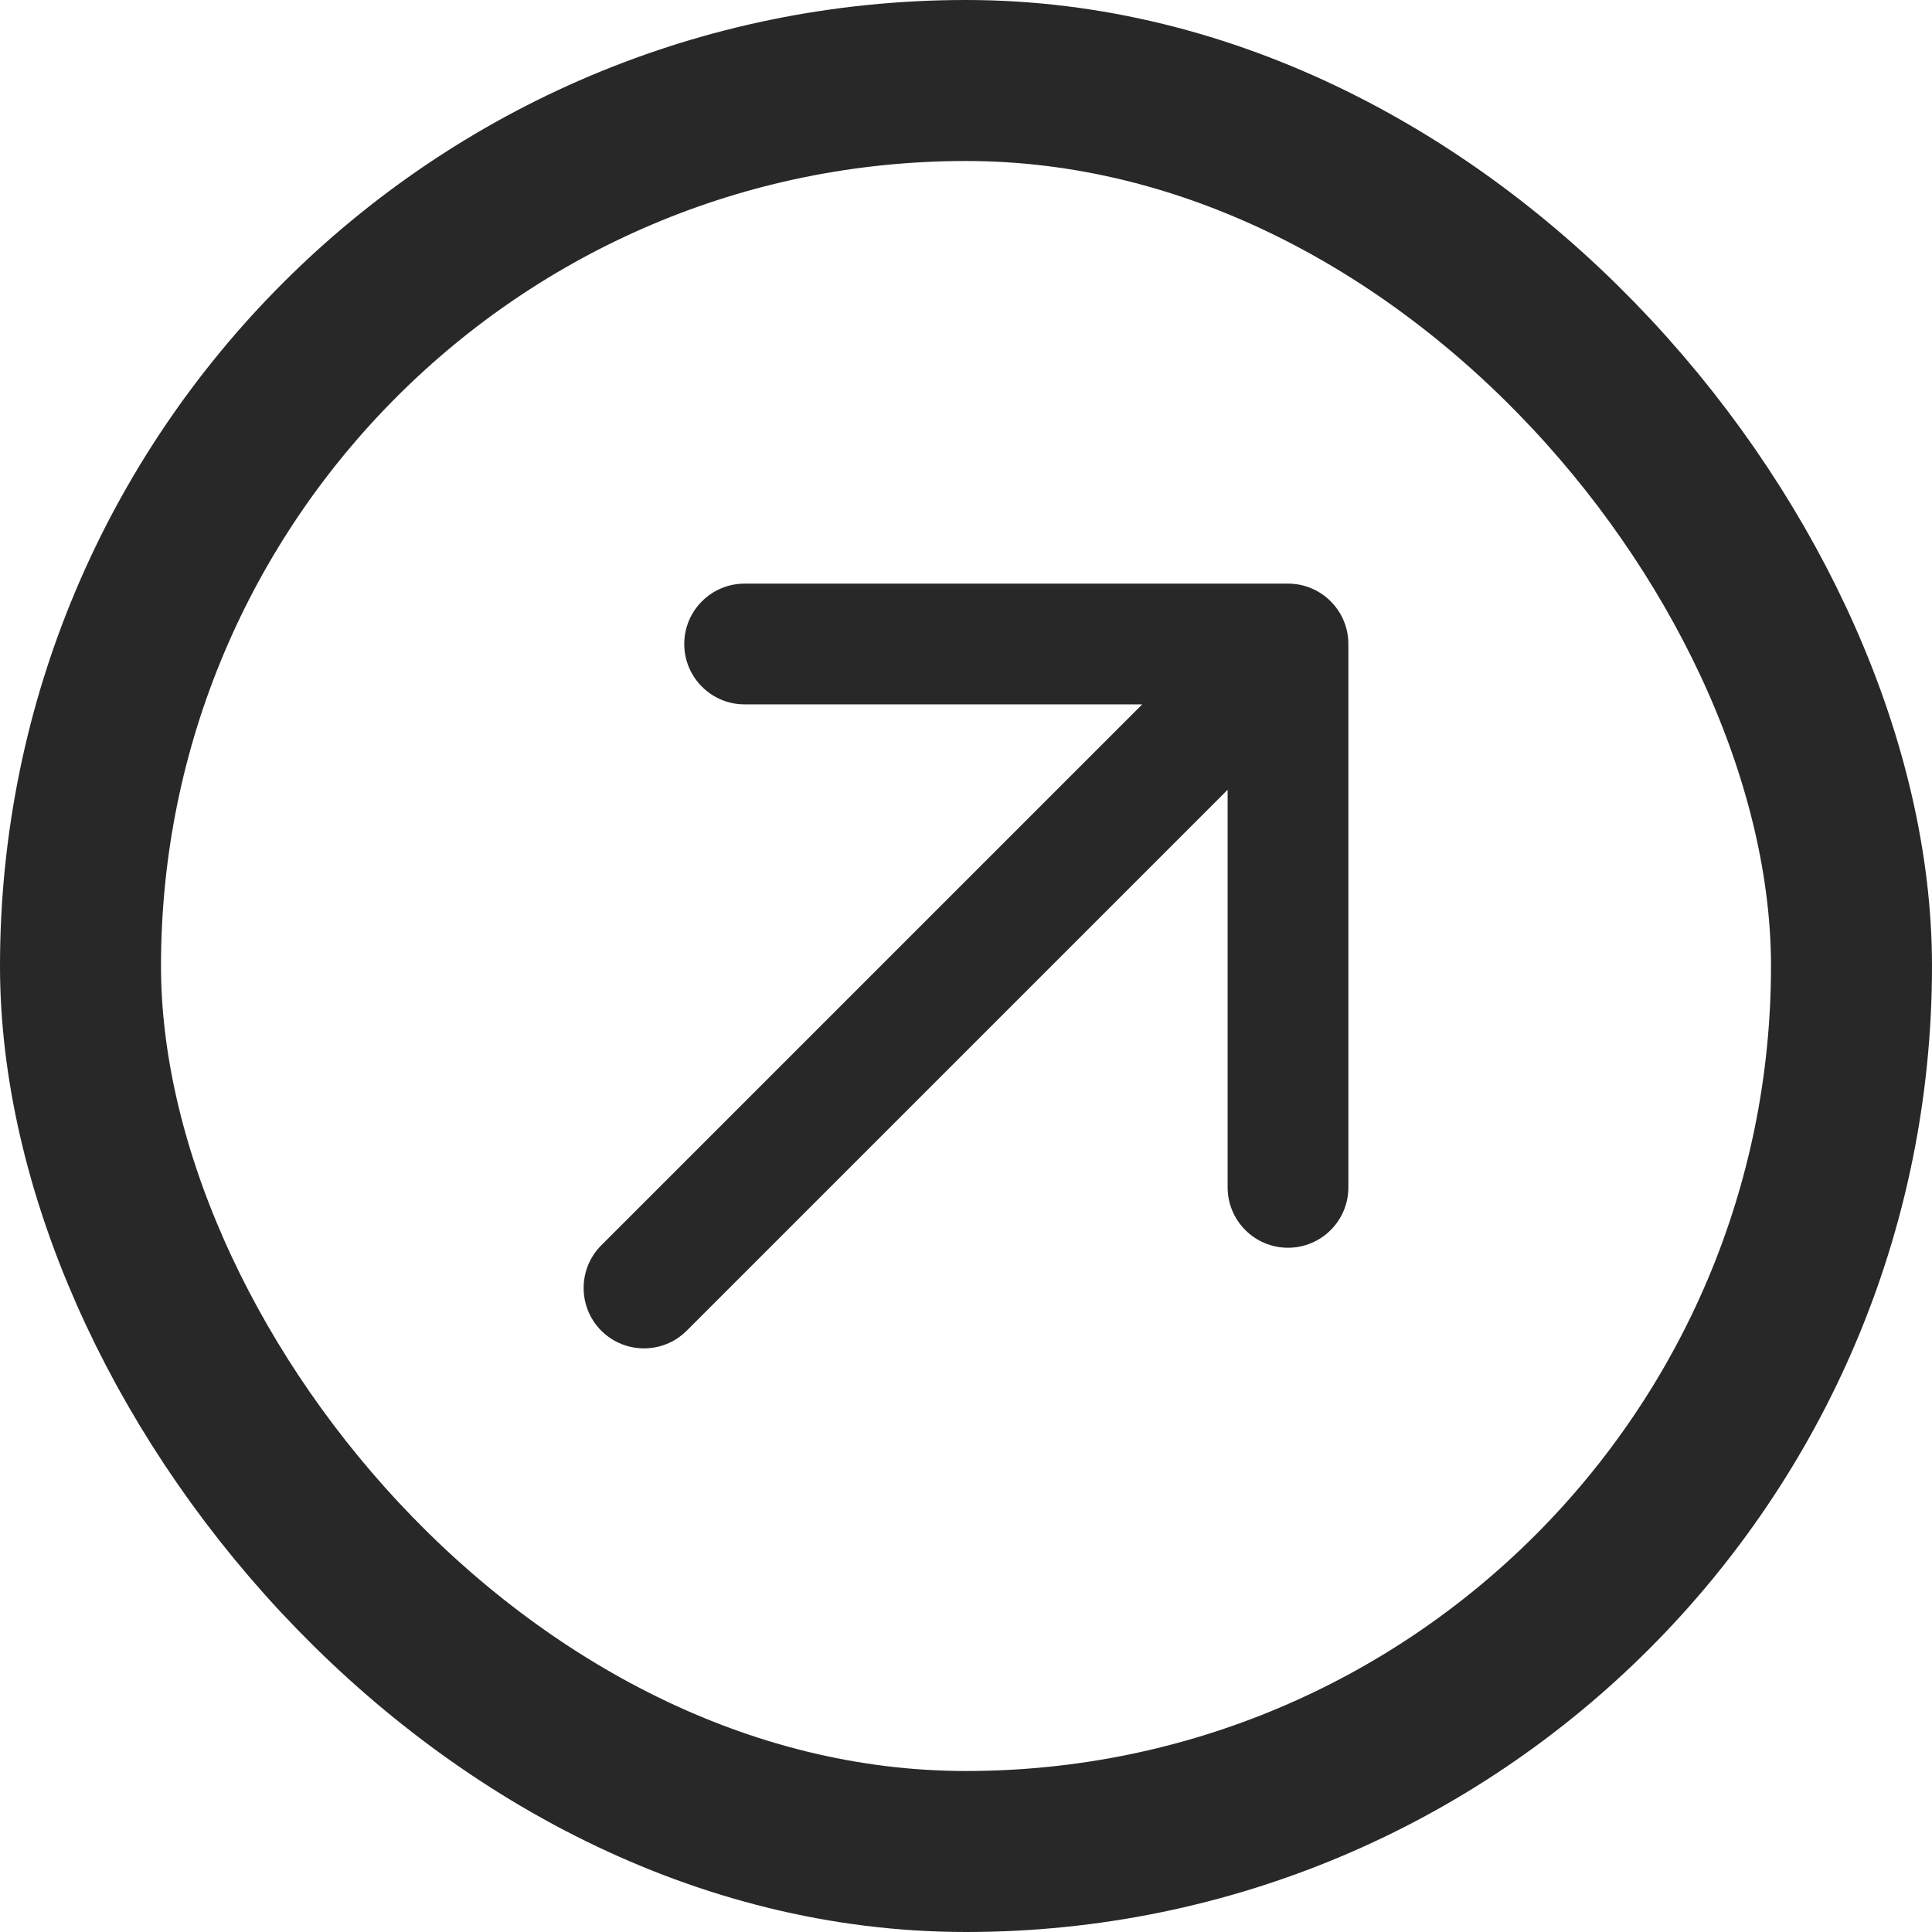
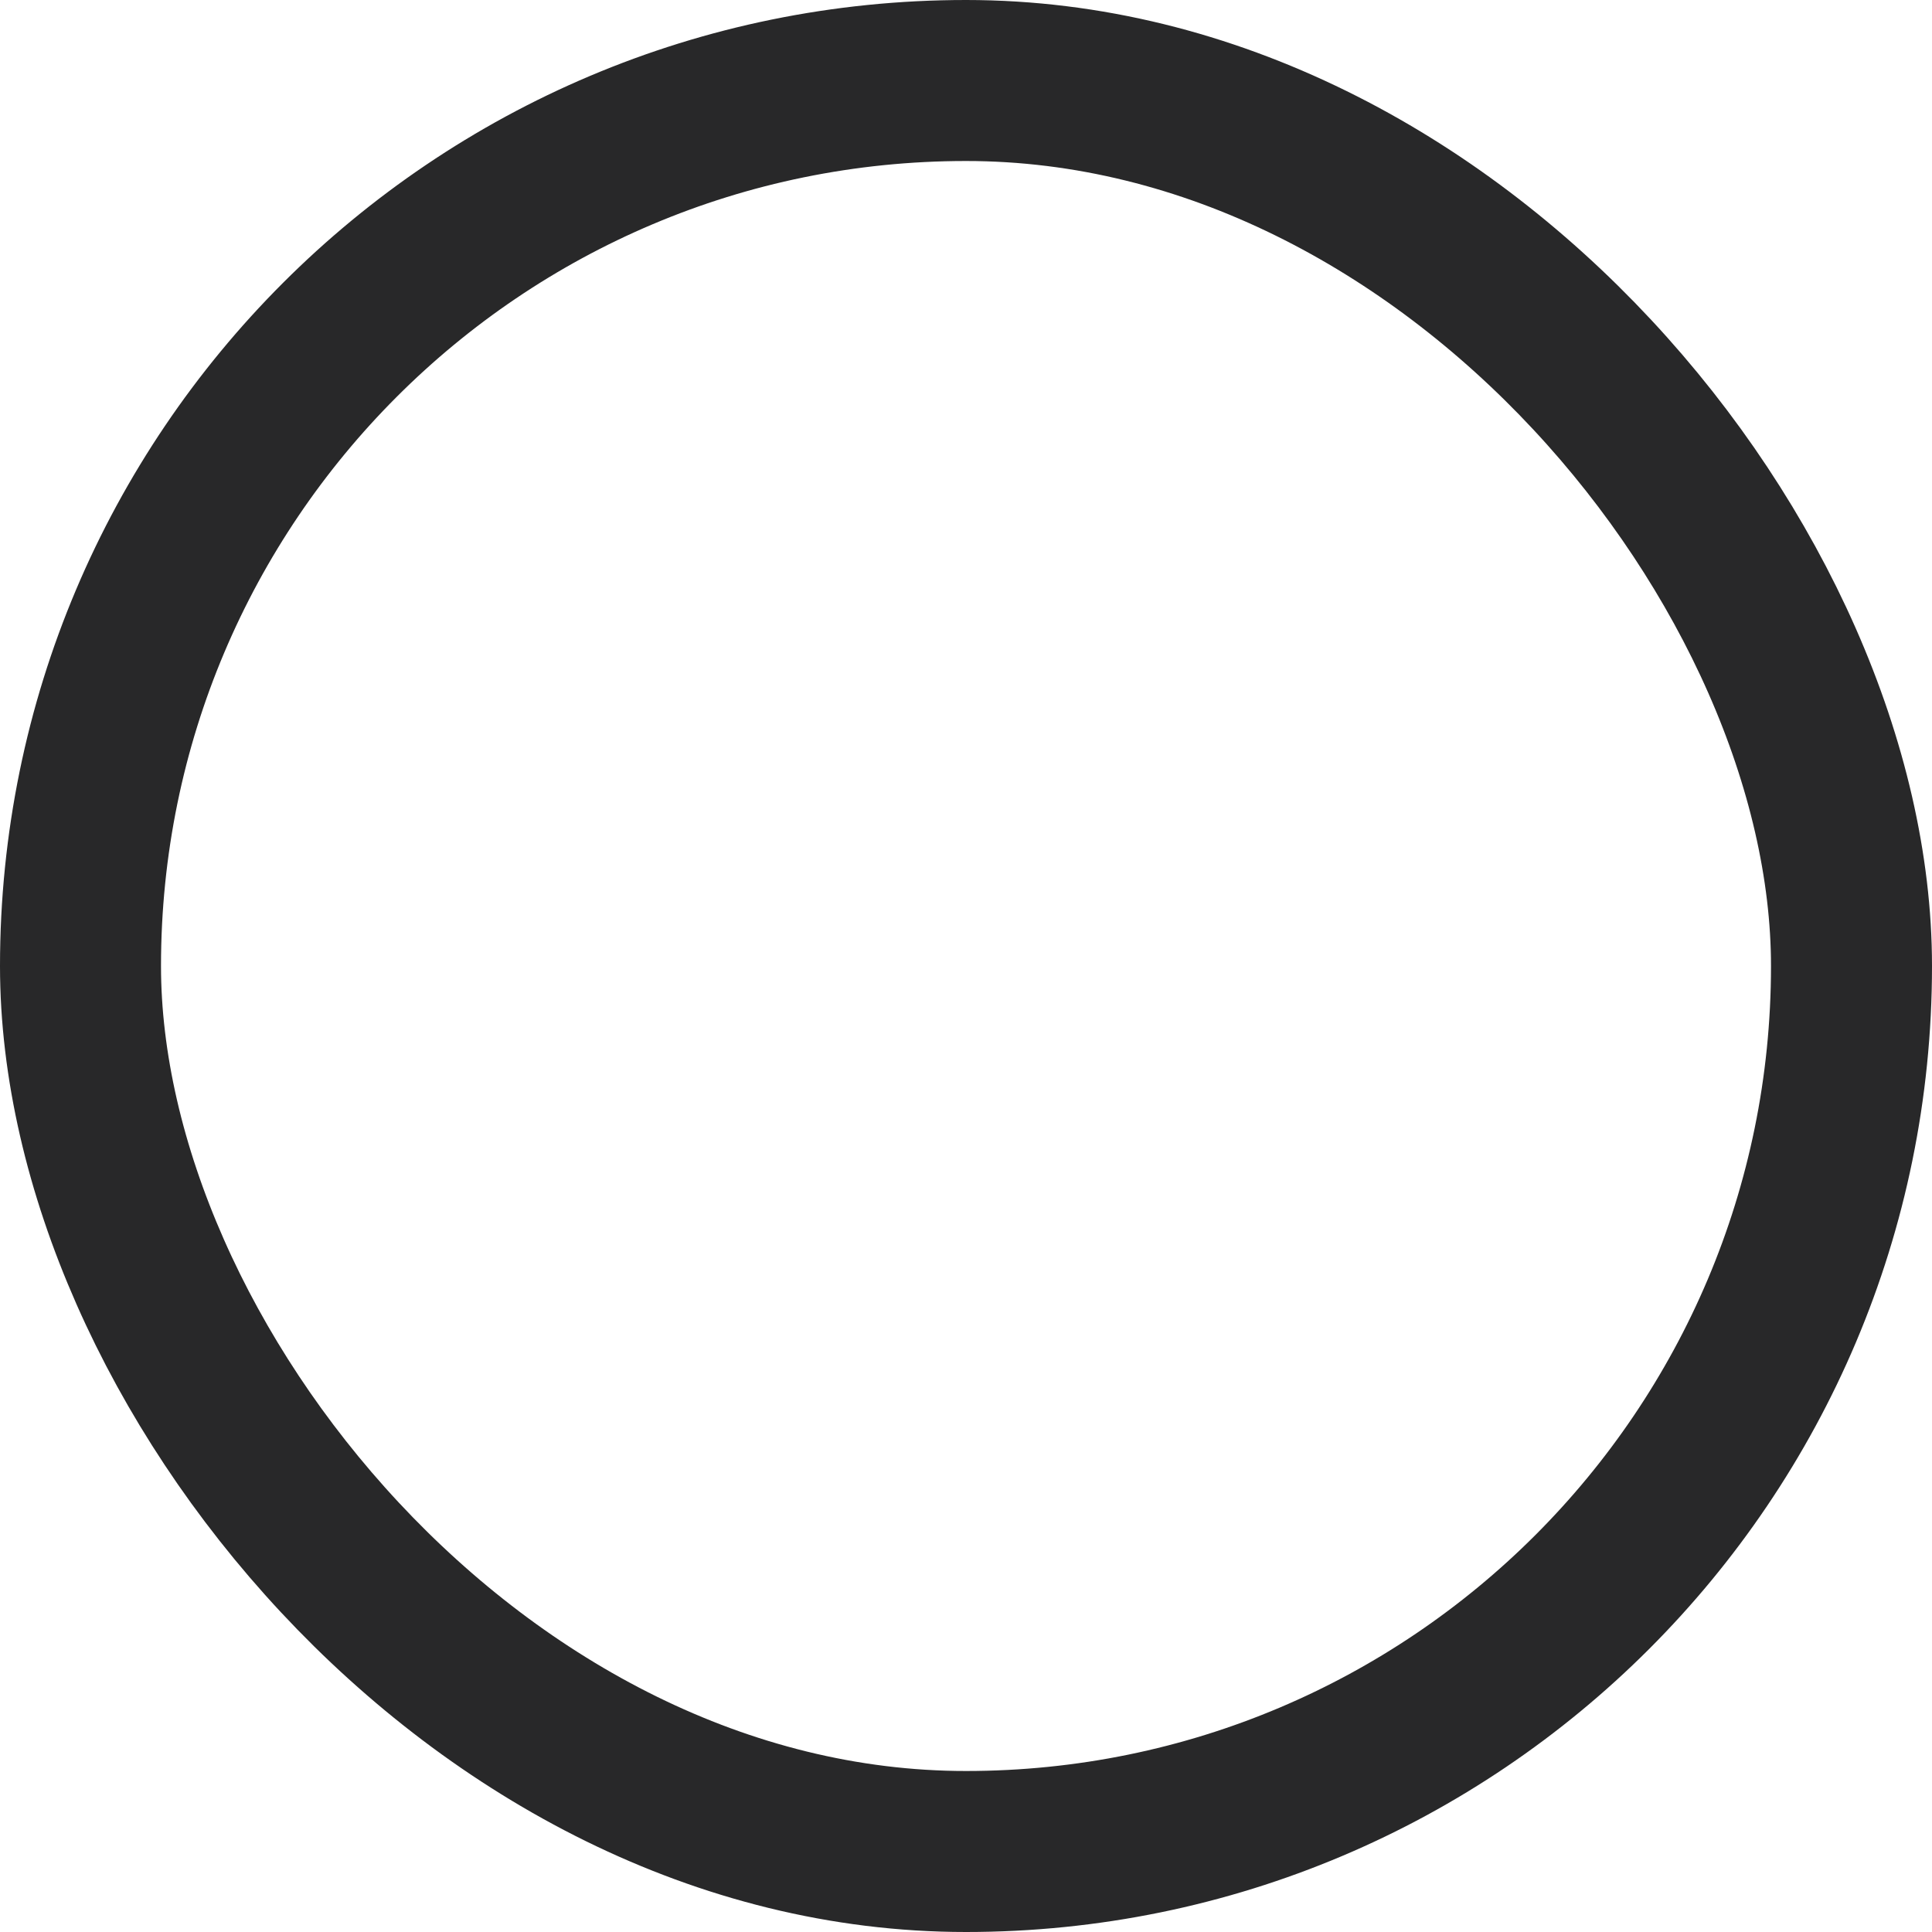
<svg xmlns="http://www.w3.org/2000/svg" width="48" height="48" viewBox="0 0 48 48" fill="none">
  <rect x="2" y="2" width="44" height="44" rx="22" stroke="#282829" stroke-width="4" />
-   <path d="M14.939 30.939C14.354 31.525 14.354 32.475 14.939 33.061C15.525 33.646 16.475 33.646 17.061 33.061L14.939 30.939ZM33.5 16C33.5 15.172 32.828 14.5 32 14.5H18.5C17.672 14.5 17 15.172 17 16C17 16.828 17.672 17.5 18.5 17.5H30.5V29.5C30.5 30.328 31.172 31 32 31C32.828 31 33.5 30.328 33.5 29.5V16ZM17.061 33.061L33.061 17.061L30.939 14.939L14.939 30.939L17.061 33.061Z" fill="#282829" />
</svg>